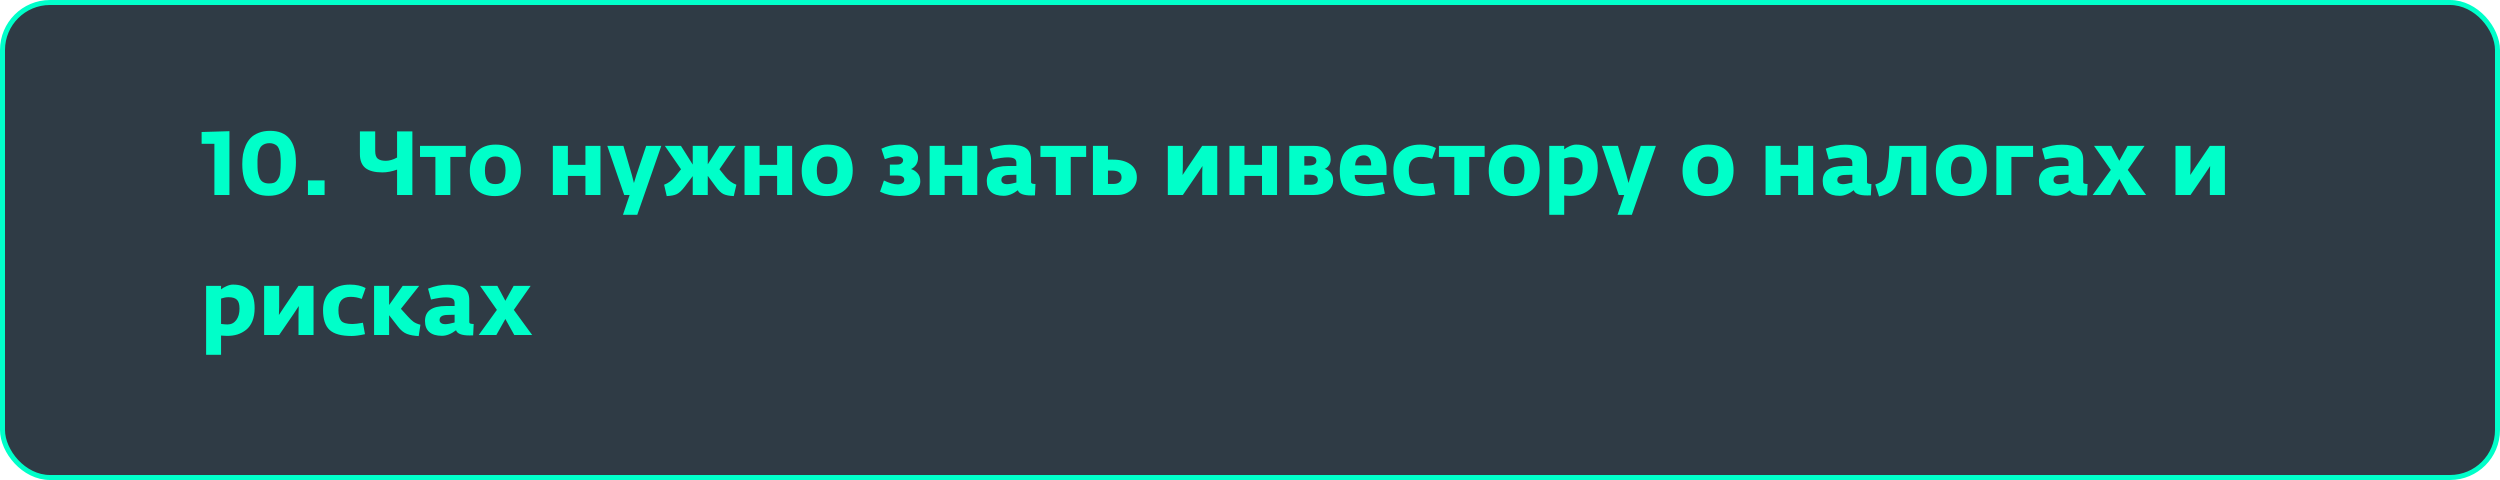
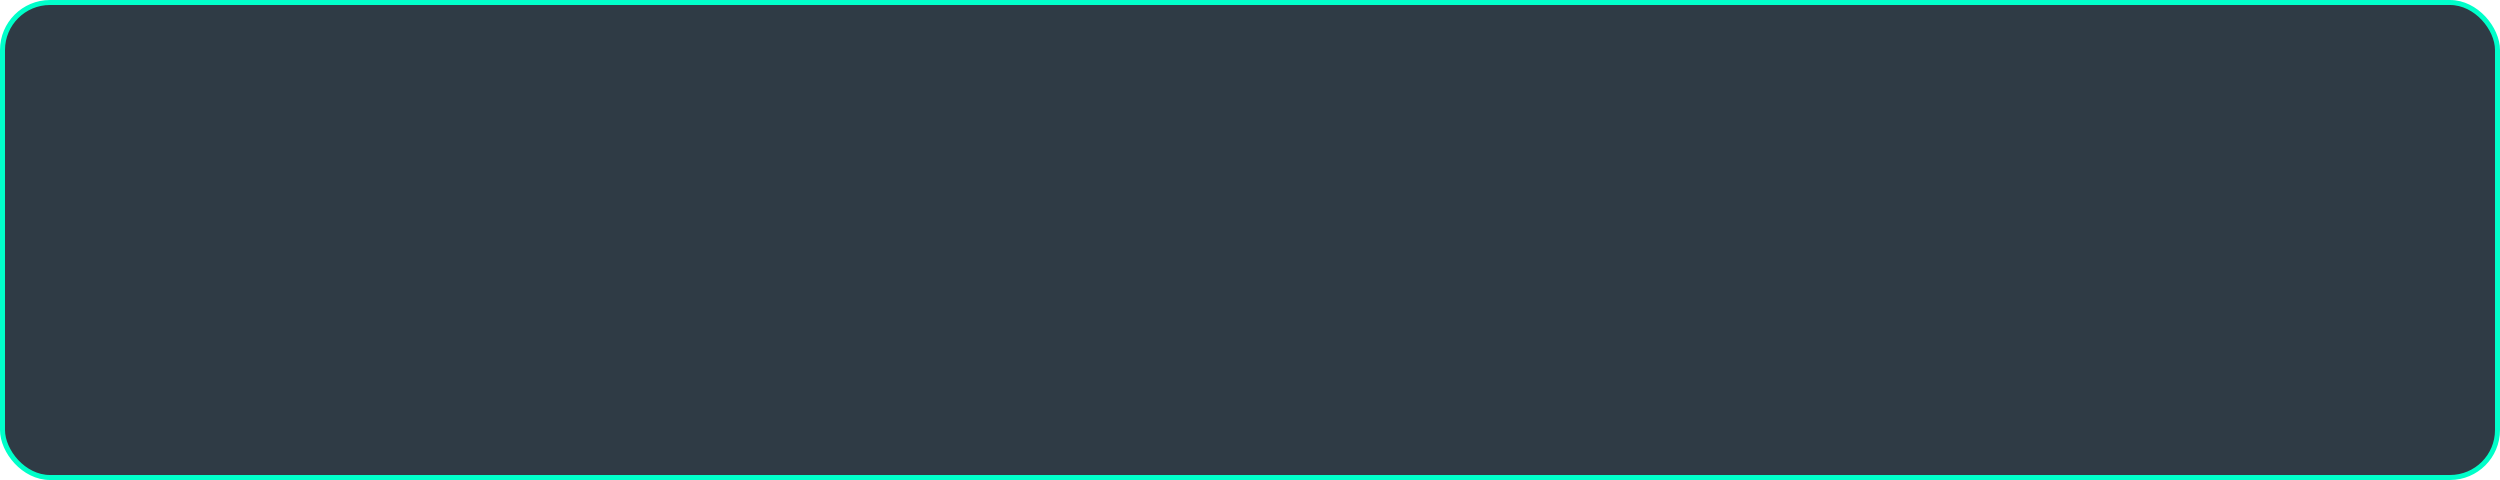
<svg xmlns="http://www.w3.org/2000/svg" width="500" height="96" viewBox="0 0 500 96" fill="none">
  <rect x="0.5" y="0.5" width="499" height="95" rx="9.5" fill="#2F3B45" stroke="#00FFC9" />
-   <path d="M45.886 39H42.88V28.758H40.324V26.4L45.886 26.238V39ZM59.184 32.466C59.184 33.426 59.088 34.296 58.896 35.076C58.704 35.844 58.404 36.546 57.996 37.182C57.588 37.806 57.018 38.292 56.286 38.64C55.566 38.988 54.708 39.162 53.712 39.162C50.208 39.162 48.456 37.05 48.456 32.826C48.456 32.13 48.504 31.482 48.6 30.882C48.708 30.282 48.888 29.688 49.14 29.1C49.404 28.5 49.74 27.99 50.148 27.57C50.556 27.15 51.09 26.814 51.75 26.562C52.41 26.298 53.166 26.166 54.018 26.166C57.462 26.166 59.184 28.266 59.184 32.466ZM56.142 32.556C56.142 32.208 56.142 31.962 56.142 31.818C56.142 31.662 56.124 31.416 56.088 31.08C56.064 30.744 56.028 30.492 55.98 30.324C55.932 30.144 55.854 29.928 55.746 29.676C55.638 29.424 55.506 29.238 55.35 29.118C55.194 28.986 54.99 28.872 54.738 28.776C54.498 28.68 54.222 28.632 53.91 28.632C53.574 28.632 53.274 28.68 53.01 28.776C52.758 28.872 52.548 28.992 52.38 29.136C52.212 29.268 52.068 29.46 51.948 29.712C51.828 29.964 51.738 30.192 51.678 30.396C51.63 30.588 51.588 30.852 51.552 31.188C51.528 31.524 51.51 31.788 51.498 31.98C51.498 32.16 51.498 32.424 51.498 32.772C51.498 33.336 51.516 33.81 51.552 34.194C51.6 34.578 51.696 34.986 51.84 35.418C51.984 35.838 52.218 36.156 52.542 36.372C52.878 36.588 53.298 36.696 53.802 36.696C54.186 36.696 54.516 36.648 54.792 36.552C55.068 36.444 55.29 36.27 55.458 36.03C55.626 35.79 55.758 35.568 55.854 35.364C55.95 35.148 56.016 34.848 56.052 34.464C56.1 34.068 56.124 33.762 56.124 33.546C56.136 33.33 56.142 33 56.142 32.556ZM61.589 39V36.084H64.919V39H61.589ZM79.415 39V33.924C78.383 34.296 77.406 34.482 76.481 34.482C74.957 34.482 73.823 34.188 73.079 33.6C72.347 33 71.981 32.082 71.981 30.846V26.274H75.041V30.198C75.041 30.954 75.216 31.47 75.564 31.746C75.912 32.022 76.445 32.16 77.165 32.16C77.862 32.16 78.612 31.944 79.415 31.512V26.274H82.475V39H79.415ZM87.079 39V31.386H84.001V29.172H93.145V31.386H90.067V39H87.079ZM98.949 39.216C97.353 39.216 96.123 38.766 95.259 37.866C94.395 36.966 93.963 35.736 93.963 34.176C93.963 32.556 94.425 31.278 95.349 30.342C96.285 29.394 97.539 28.92 99.111 28.92C100.815 28.92 102.081 29.37 102.909 30.27C103.749 31.17 104.169 32.442 104.169 34.086C104.169 35.718 103.689 36.984 102.729 37.884C101.769 38.772 100.509 39.216 98.949 39.216ZM97.455 36.138C97.779 36.594 98.325 36.822 99.093 36.822C99.861 36.822 100.389 36.594 100.677 36.138C100.965 35.682 101.109 34.998 101.109 34.086C101.109 33.198 100.959 32.514 100.659 32.034C100.359 31.542 99.825 31.296 99.057 31.296C97.677 31.296 96.987 32.232 96.987 34.104C96.987 35.004 97.143 35.682 97.455 36.138ZM110.57 39V29.172H113.576V32.97H117.086V29.172H120.092V39H117.086V35.184H113.576V39H110.57ZM124.592 42.96L125.924 39H124.844L121.46 29.172H124.682L126.374 35.004L126.788 36.606L127.274 35.004L129.236 29.172H132.26L127.454 42.96H124.592ZM133.344 39.216L132.822 36.948C133.662 36.636 134.394 36.096 135.018 35.328L136.206 33.852L132.966 29.172H136.188L138.546 32.916V29.172H141.552V32.862L143.91 29.172H147.132L143.892 33.852L145.08 35.328C145.704 36.096 146.436 36.636 147.276 36.948L146.754 39.216C145.878 39.18 145.194 39.048 144.702 38.82C144.222 38.592 143.694 38.082 143.118 37.29L141.552 35.166V39H138.546V35.22L136.98 37.29C136.392 38.07 135.852 38.58 135.36 38.82C134.88 39.048 134.208 39.18 133.344 39.216ZM148.908 39V29.172H151.914V32.97H155.424V29.172H158.43V39H155.424V35.184H151.914V39H148.908ZM165.324 39.216C163.728 39.216 162.498 38.766 161.634 37.866C160.77 36.966 160.338 35.736 160.338 34.176C160.338 32.556 160.8 31.278 161.724 30.342C162.66 29.394 163.914 28.92 165.486 28.92C167.19 28.92 168.456 29.37 169.284 30.27C170.124 31.17 170.544 32.442 170.544 34.086C170.544 35.718 170.064 36.984 169.104 37.884C168.144 38.772 166.884 39.216 165.324 39.216ZM163.83 36.138C164.154 36.594 164.7 36.822 165.468 36.822C166.236 36.822 166.764 36.594 167.052 36.138C167.34 35.682 167.484 34.998 167.484 34.086C167.484 33.198 167.334 32.514 167.034 32.034C166.734 31.542 166.2 31.296 165.432 31.296C164.052 31.296 163.362 32.232 163.362 34.104C163.362 35.004 163.518 35.682 163.83 36.138ZM179.861 39.198C178.445 39.198 177.161 38.91 176.009 38.334L176.783 36.102C177.863 36.618 178.793 36.876 179.573 36.876C179.933 36.876 180.233 36.798 180.473 36.642C180.725 36.486 180.851 36.264 180.851 35.976C180.851 35.4 180.407 35.112 179.519 35.112H177.971V32.916H179.411C179.819 32.916 180.119 32.832 180.311 32.664C180.515 32.496 180.617 32.292 180.617 32.052C180.617 31.824 180.509 31.638 180.293 31.494C180.089 31.35 179.807 31.278 179.447 31.278C178.835 31.278 178.007 31.464 176.963 31.836L176.279 29.748C177.407 29.196 178.643 28.92 179.987 28.92C181.127 28.92 182.015 29.178 182.651 29.694C183.287 30.198 183.605 30.81 183.605 31.53C183.605 32.586 183.137 33.348 182.201 33.816C182.705 33.96 183.137 34.236 183.497 34.644C183.869 35.04 184.055 35.586 184.055 36.282C184.055 37.062 183.701 37.746 182.993 38.334C182.285 38.91 181.241 39.198 179.861 39.198ZM185.927 39V29.172H188.933V32.97H192.443V29.172H195.449V39H192.443V35.184H188.933V39H185.927ZM200.742 39.162C199.65 39.162 198.81 38.91 198.222 38.406C197.646 37.902 197.358 37.164 197.358 36.192C197.358 34.2 198.762 33.204 201.57 33.204H203.28V32.592C203.28 32.172 203.142 31.884 202.866 31.728C202.59 31.56 202.134 31.476 201.498 31.476C200.766 31.476 199.788 31.62 198.564 31.908L197.97 29.73C199.338 29.202 200.664 28.938 201.948 28.938C203.472 28.938 204.564 29.178 205.224 29.658C205.884 30.126 206.214 30.912 206.214 32.016V36.39C206.214 36.546 206.286 36.654 206.43 36.714C206.574 36.762 206.796 36.792 207.096 36.804L206.988 39.072C206.832 39.084 206.598 39.09 206.286 39.09C204.702 39.09 203.796 38.742 203.568 38.046C202.608 38.79 201.666 39.162 200.742 39.162ZM201.372 36.84C201.828 36.84 202.464 36.726 203.28 36.498V34.95L201.804 34.986C200.784 35.01 200.274 35.352 200.274 36.012C200.274 36.276 200.382 36.48 200.598 36.624C200.814 36.768 201.072 36.84 201.372 36.84ZM211.163 39V31.386H208.085V29.172H217.229V31.386H214.151V39H211.163ZM218.587 39V29.172H221.593V31.926H222.619C224.059 31.926 225.211 32.238 226.075 32.862C226.939 33.486 227.371 34.368 227.371 35.508C227.371 36.492 226.999 37.32 226.255 37.992C225.511 38.664 224.587 39 223.483 39H218.587ZM222.439 34.122H221.593V36.786H222.727C223.219 36.786 223.603 36.672 223.879 36.444C224.167 36.216 224.311 35.892 224.311 35.472C224.311 34.572 223.687 34.122 222.439 34.122ZM233.564 39V29.172H236.57V33.456L236.516 35.004L237.542 33.456L240.44 29.172H243.446V39H240.44V34.77L240.494 33.204L239.468 34.77L236.57 39H233.564ZM245.886 39V29.172H248.892V32.97H252.402V29.172H255.408V39H252.402V35.184H248.892V39H245.886ZM257.857 39V29.172H262.735C263.803 29.172 264.637 29.4 265.237 29.856C265.837 30.312 266.137 30.984 266.137 31.872C266.137 32.352 266.017 32.76 265.777 33.096C265.537 33.42 265.249 33.654 264.913 33.798C265.333 33.87 265.723 34.098 266.083 34.482C266.443 34.866 266.623 35.382 266.623 36.03C266.623 36.954 266.257 37.68 265.525 38.208C264.805 38.736 263.875 39 262.735 39H257.857ZM260.863 36.948H262.087C263.071 36.948 263.563 36.612 263.563 35.94C263.563 35.568 263.425 35.31 263.149 35.166C262.885 35.022 262.495 34.944 261.979 34.932H260.863V36.948ZM260.863 33.114H261.619C262.723 33.114 263.275 32.802 263.275 32.178C263.275 31.542 262.807 31.224 261.871 31.224H260.863V33.114ZM273.28 39.216C271.528 39.216 270.202 38.85 269.302 38.118C268.402 37.386 267.952 36.09 267.952 34.23C267.952 32.334 268.396 30.978 269.284 30.162C270.172 29.346 271.42 28.938 273.028 28.938C275.884 28.938 277.312 30.6 277.312 33.924V35.004H270.94C270.928 35.712 271.162 36.198 271.642 36.462C272.122 36.714 272.812 36.84 273.712 36.84C274.084 36.84 275.02 36.708 276.52 36.444L276.97 38.73C275.866 39.054 274.636 39.216 273.28 39.216ZM271.03 33.078H274.234C274.258 32.466 274.138 31.98 273.874 31.62C273.622 31.248 273.256 31.062 272.776 31.062C272.26 31.062 271.846 31.242 271.534 31.602C271.222 31.95 271.054 32.442 271.03 33.078ZM284.398 39.198C282.334 39.198 280.864 38.796 279.988 37.992C279.112 37.176 278.674 35.844 278.674 33.996C278.674 32.46 279.154 31.23 280.114 30.306C281.086 29.382 282.4 28.92 284.056 28.92C285.292 28.92 286.336 29.148 287.188 29.604L286.414 31.782C285.694 31.506 284.95 31.368 284.182 31.368C282.562 31.368 281.752 32.256 281.752 34.032C281.752 35.04 281.938 35.754 282.31 36.174C282.682 36.594 283.432 36.804 284.56 36.804C285.004 36.804 285.7 36.72 286.648 36.552L287.062 38.838C285.97 39.078 285.082 39.198 284.398 39.198ZM290.862 39V31.386H287.784V29.172H296.928V31.386H293.85V39H290.862ZM302.733 39.216C301.137 39.216 299.907 38.766 299.043 37.866C298.179 36.966 297.747 35.736 297.747 34.176C297.747 32.556 298.209 31.278 299.133 30.342C300.069 29.394 301.323 28.92 302.895 28.92C304.599 28.92 305.865 29.37 306.693 30.27C307.533 31.17 307.953 32.442 307.953 34.086C307.953 35.718 307.473 36.984 306.513 37.884C305.553 38.772 304.293 39.216 302.733 39.216ZM301.239 36.138C301.563 36.594 302.109 36.822 302.877 36.822C303.645 36.822 304.173 36.594 304.461 36.138C304.749 35.682 304.893 34.998 304.893 34.086C304.893 33.198 304.743 32.514 304.443 32.034C304.143 31.542 303.609 31.296 302.841 31.296C301.461 31.296 300.771 32.232 300.771 34.104C300.771 35.004 300.927 35.682 301.239 36.138ZM309.853 42.96V29.172H312.841V29.874C313.093 29.658 313.447 29.448 313.903 29.244C314.371 29.028 314.809 28.92 315.217 28.92C316.633 28.92 317.707 29.292 318.439 30.036C319.183 30.768 319.555 31.968 319.555 33.636C319.555 34.62 319.405 35.484 319.105 36.228C318.805 36.96 318.391 37.536 317.863 37.956C317.335 38.376 316.753 38.688 316.117 38.892C315.481 39.084 314.791 39.18 314.047 39.18C313.867 39.18 313.633 39.168 313.345 39.144C313.057 39.12 312.889 39.108 312.841 39.108V42.96H309.853ZM314.119 36.894C314.863 36.894 315.451 36.6 315.883 36.012C316.315 35.424 316.531 34.662 316.531 33.726C316.531 32.874 316.357 32.28 316.009 31.944C315.661 31.608 315.097 31.44 314.317 31.44C313.873 31.44 313.381 31.53 312.841 31.71V36.786C313.417 36.858 313.843 36.894 314.119 36.894ZM323.506 42.96L324.838 39H323.758L320.374 29.172H323.596L325.288 35.004L325.702 36.606L326.188 35.004L328.15 29.172H331.174L326.368 42.96H323.506ZM341.492 39.216C339.896 39.216 338.666 38.766 337.802 37.866C336.938 36.966 336.506 35.736 336.506 34.176C336.506 32.556 336.968 31.278 337.892 30.342C338.828 29.394 340.082 28.92 341.654 28.92C343.358 28.92 344.624 29.37 345.452 30.27C346.292 31.17 346.712 32.442 346.712 34.086C346.712 35.718 346.232 36.984 345.272 37.884C344.312 38.772 343.052 39.216 341.492 39.216ZM339.998 36.138C340.322 36.594 340.868 36.822 341.636 36.822C342.404 36.822 342.932 36.594 343.22 36.138C343.508 35.682 343.652 34.998 343.652 34.086C343.652 33.198 343.502 32.514 343.202 32.034C342.902 31.542 342.368 31.296 341.6 31.296C340.22 31.296 339.53 32.232 339.53 34.104C339.53 35.004 339.686 35.682 339.998 36.138ZM353.113 39V29.172H356.119V32.97H359.629V29.172H362.635V39H359.629V35.184H356.119V39H353.113ZM367.927 39.162C366.835 39.162 365.995 38.91 365.407 38.406C364.831 37.902 364.543 37.164 364.543 36.192C364.543 34.2 365.947 33.204 368.755 33.204H370.465V32.592C370.465 32.172 370.327 31.884 370.051 31.728C369.775 31.56 369.319 31.476 368.683 31.476C367.951 31.476 366.973 31.62 365.749 31.908L365.155 29.73C366.523 29.202 367.849 28.938 369.133 28.938C370.657 28.938 371.749 29.178 372.409 29.658C373.069 30.126 373.399 30.912 373.399 32.016V36.39C373.399 36.546 373.471 36.654 373.615 36.714C373.759 36.762 373.981 36.792 374.281 36.804L374.173 39.072C374.017 39.084 373.783 39.09 373.471 39.09C371.887 39.09 370.981 38.742 370.753 38.046C369.793 38.79 368.851 39.162 367.927 39.162ZM368.557 36.84C369.013 36.84 369.649 36.726 370.465 36.498V34.95L368.989 34.986C367.969 35.01 367.459 35.352 367.459 36.012C367.459 36.276 367.567 36.48 367.783 36.624C367.999 36.768 368.257 36.84 368.557 36.84ZM375.811 39.288L375.055 36.894C376.063 36.57 376.729 36.132 377.053 35.58C377.245 35.256 377.419 34.518 377.575 33.366C377.731 32.202 377.833 30.804 377.881 29.172H385.261V39H382.255V31.368H380.365C380.077 34.524 379.633 36.558 379.033 37.47C378.445 38.358 377.371 38.964 375.811 39.288ZM392.152 39.216C390.556 39.216 389.326 38.766 388.462 37.866C387.598 36.966 387.166 35.736 387.166 34.176C387.166 32.556 387.628 31.278 388.552 30.342C389.488 29.394 390.742 28.92 392.314 28.92C394.018 28.92 395.284 29.37 396.112 30.27C396.952 31.17 397.372 32.442 397.372 34.086C397.372 35.718 396.892 36.984 395.932 37.884C394.972 38.772 393.712 39.216 392.152 39.216ZM390.658 36.138C390.982 36.594 391.528 36.822 392.296 36.822C393.064 36.822 393.592 36.594 393.88 36.138C394.168 35.682 394.312 34.998 394.312 34.086C394.312 33.198 394.162 32.514 393.862 32.034C393.562 31.542 393.028 31.296 392.26 31.296C390.88 31.296 390.19 32.232 390.19 34.104C390.19 35.004 390.346 35.682 390.658 36.138ZM399.273 39V29.172H406.617V31.386H402.279V39H399.273ZM411.17 39.162C410.078 39.162 409.238 38.91 408.65 38.406C408.074 37.902 407.786 37.164 407.786 36.192C407.786 34.2 409.19 33.204 411.998 33.204H413.708V32.592C413.708 32.172 413.57 31.884 413.294 31.728C413.018 31.56 412.562 31.476 411.926 31.476C411.194 31.476 410.216 31.62 408.992 31.908L408.398 29.73C409.766 29.202 411.092 28.938 412.376 28.938C413.9 28.938 414.992 29.178 415.652 29.658C416.312 30.126 416.642 30.912 416.642 32.016V36.39C416.642 36.546 416.714 36.654 416.858 36.714C417.002 36.762 417.224 36.792 417.524 36.804L417.416 39.072C417.26 39.084 417.026 39.09 416.714 39.09C415.13 39.09 414.224 38.742 413.996 38.046C413.036 38.79 412.094 39.162 411.17 39.162ZM411.8 36.84C412.256 36.84 412.892 36.726 413.708 36.498V34.95L412.232 34.986C411.212 35.01 410.702 35.352 410.702 36.012C410.702 36.276 410.81 36.48 411.026 36.624C411.242 36.768 411.5 36.84 411.8 36.84ZM418.531 39L422.167 33.978L418.801 29.172H422.257L423.859 32.16L425.515 29.172H428.917L425.551 33.978L429.223 39H425.641L423.859 35.796L422.059 39H418.531ZM435.097 39V29.172H438.103V33.456L438.049 35.004L439.075 33.456L441.973 29.172H444.979V39H441.973V34.77L442.027 33.204L441.001 34.77L438.103 39H435.097ZM41.224 70.96V57.172H44.212V57.874C44.464 57.658 44.818 57.448 45.274 57.244C45.742 57.028 46.18 56.92 46.588 56.92C48.004 56.92 49.078 57.292 49.81 58.036C50.554 58.768 50.926 59.968 50.926 61.636C50.926 62.62 50.776 63.484 50.476 64.228C50.176 64.96 49.762 65.536 49.234 65.956C48.706 66.376 48.124 66.688 47.488 66.892C46.852 67.084 46.162 67.18 45.418 67.18C45.238 67.18 45.004 67.168 44.716 67.144C44.428 67.12 44.26 67.108 44.212 67.108V70.96H41.224ZM45.49 64.894C46.234 64.894 46.822 64.6 47.254 64.012C47.686 63.424 47.902 62.662 47.902 61.726C47.902 60.874 47.728 60.28 47.38 59.944C47.032 59.608 46.468 59.44 45.688 59.44C45.244 59.44 44.752 59.53 44.212 59.71V64.786C44.788 64.858 45.214 64.894 45.49 64.894ZM52.826 67V57.172H55.832V61.456L55.778 63.004L56.804 61.456L59.702 57.172H62.708V67H59.702V62.77L59.756 61.204L58.73 62.77L55.832 67H52.826ZM70.332 67.198C68.268 67.198 66.798 66.796 65.922 65.992C65.046 65.176 64.608 63.844 64.608 61.996C64.608 60.46 65.088 59.23 66.048 58.306C67.02 57.382 68.334 56.92 69.99 56.92C71.226 56.92 72.27 57.148 73.122 57.604L72.348 59.782C71.628 59.506 70.884 59.368 70.116 59.368C68.496 59.368 67.686 60.256 67.686 62.032C67.686 63.04 67.872 63.754 68.244 64.174C68.616 64.594 69.366 64.804 70.494 64.804C70.938 64.804 71.634 64.72 72.582 64.552L72.996 66.838C71.904 67.078 71.016 67.198 70.332 67.198ZM74.816 67V57.172H77.822V61.006L80.54 57.172H83.834L80.18 61.762L81.584 63.31C81.992 63.766 82.37 64.12 82.718 64.372C83.066 64.612 83.522 64.804 84.086 64.948L83.744 67.216C82.808 67.168 82.022 67.024 81.386 66.784C80.75 66.544 80.144 66.046 79.568 65.29L77.822 63.04V67H74.816ZM88.382 67.162C87.29 67.162 86.451 66.91 85.862 66.406C85.287 65.902 84.999 65.164 84.999 64.192C84.999 62.2 86.403 61.204 89.21 61.204H90.921V60.592C90.921 60.172 90.782 59.884 90.507 59.728C90.231 59.56 89.775 59.476 89.138 59.476C88.406 59.476 87.428 59.62 86.204 59.908L85.611 57.73C86.978 57.202 88.305 56.938 89.588 56.938C91.112 56.938 92.204 57.178 92.865 57.658C93.525 58.126 93.855 58.912 93.855 60.016V64.39C93.855 64.546 93.927 64.654 94.07 64.714C94.215 64.762 94.436 64.792 94.737 64.804L94.629 67.072C94.472 67.084 94.239 67.09 93.927 67.09C92.343 67.09 91.436 66.742 91.209 66.046C90.249 66.79 89.306 67.162 88.382 67.162ZM89.013 64.84C89.469 64.84 90.105 64.726 90.921 64.498V62.95L89.445 62.986C88.424 63.01 87.915 63.352 87.915 64.012C87.915 64.276 88.022 64.48 88.239 64.624C88.454 64.768 88.713 64.84 89.013 64.84ZM95.744 67L99.38 61.978L96.014 57.172H99.47L101.072 60.16L102.728 57.172H106.13L102.764 61.978L106.436 67H102.854L101.072 63.796L99.272 67H95.744Z" fill="#00FFC9" />
</svg>